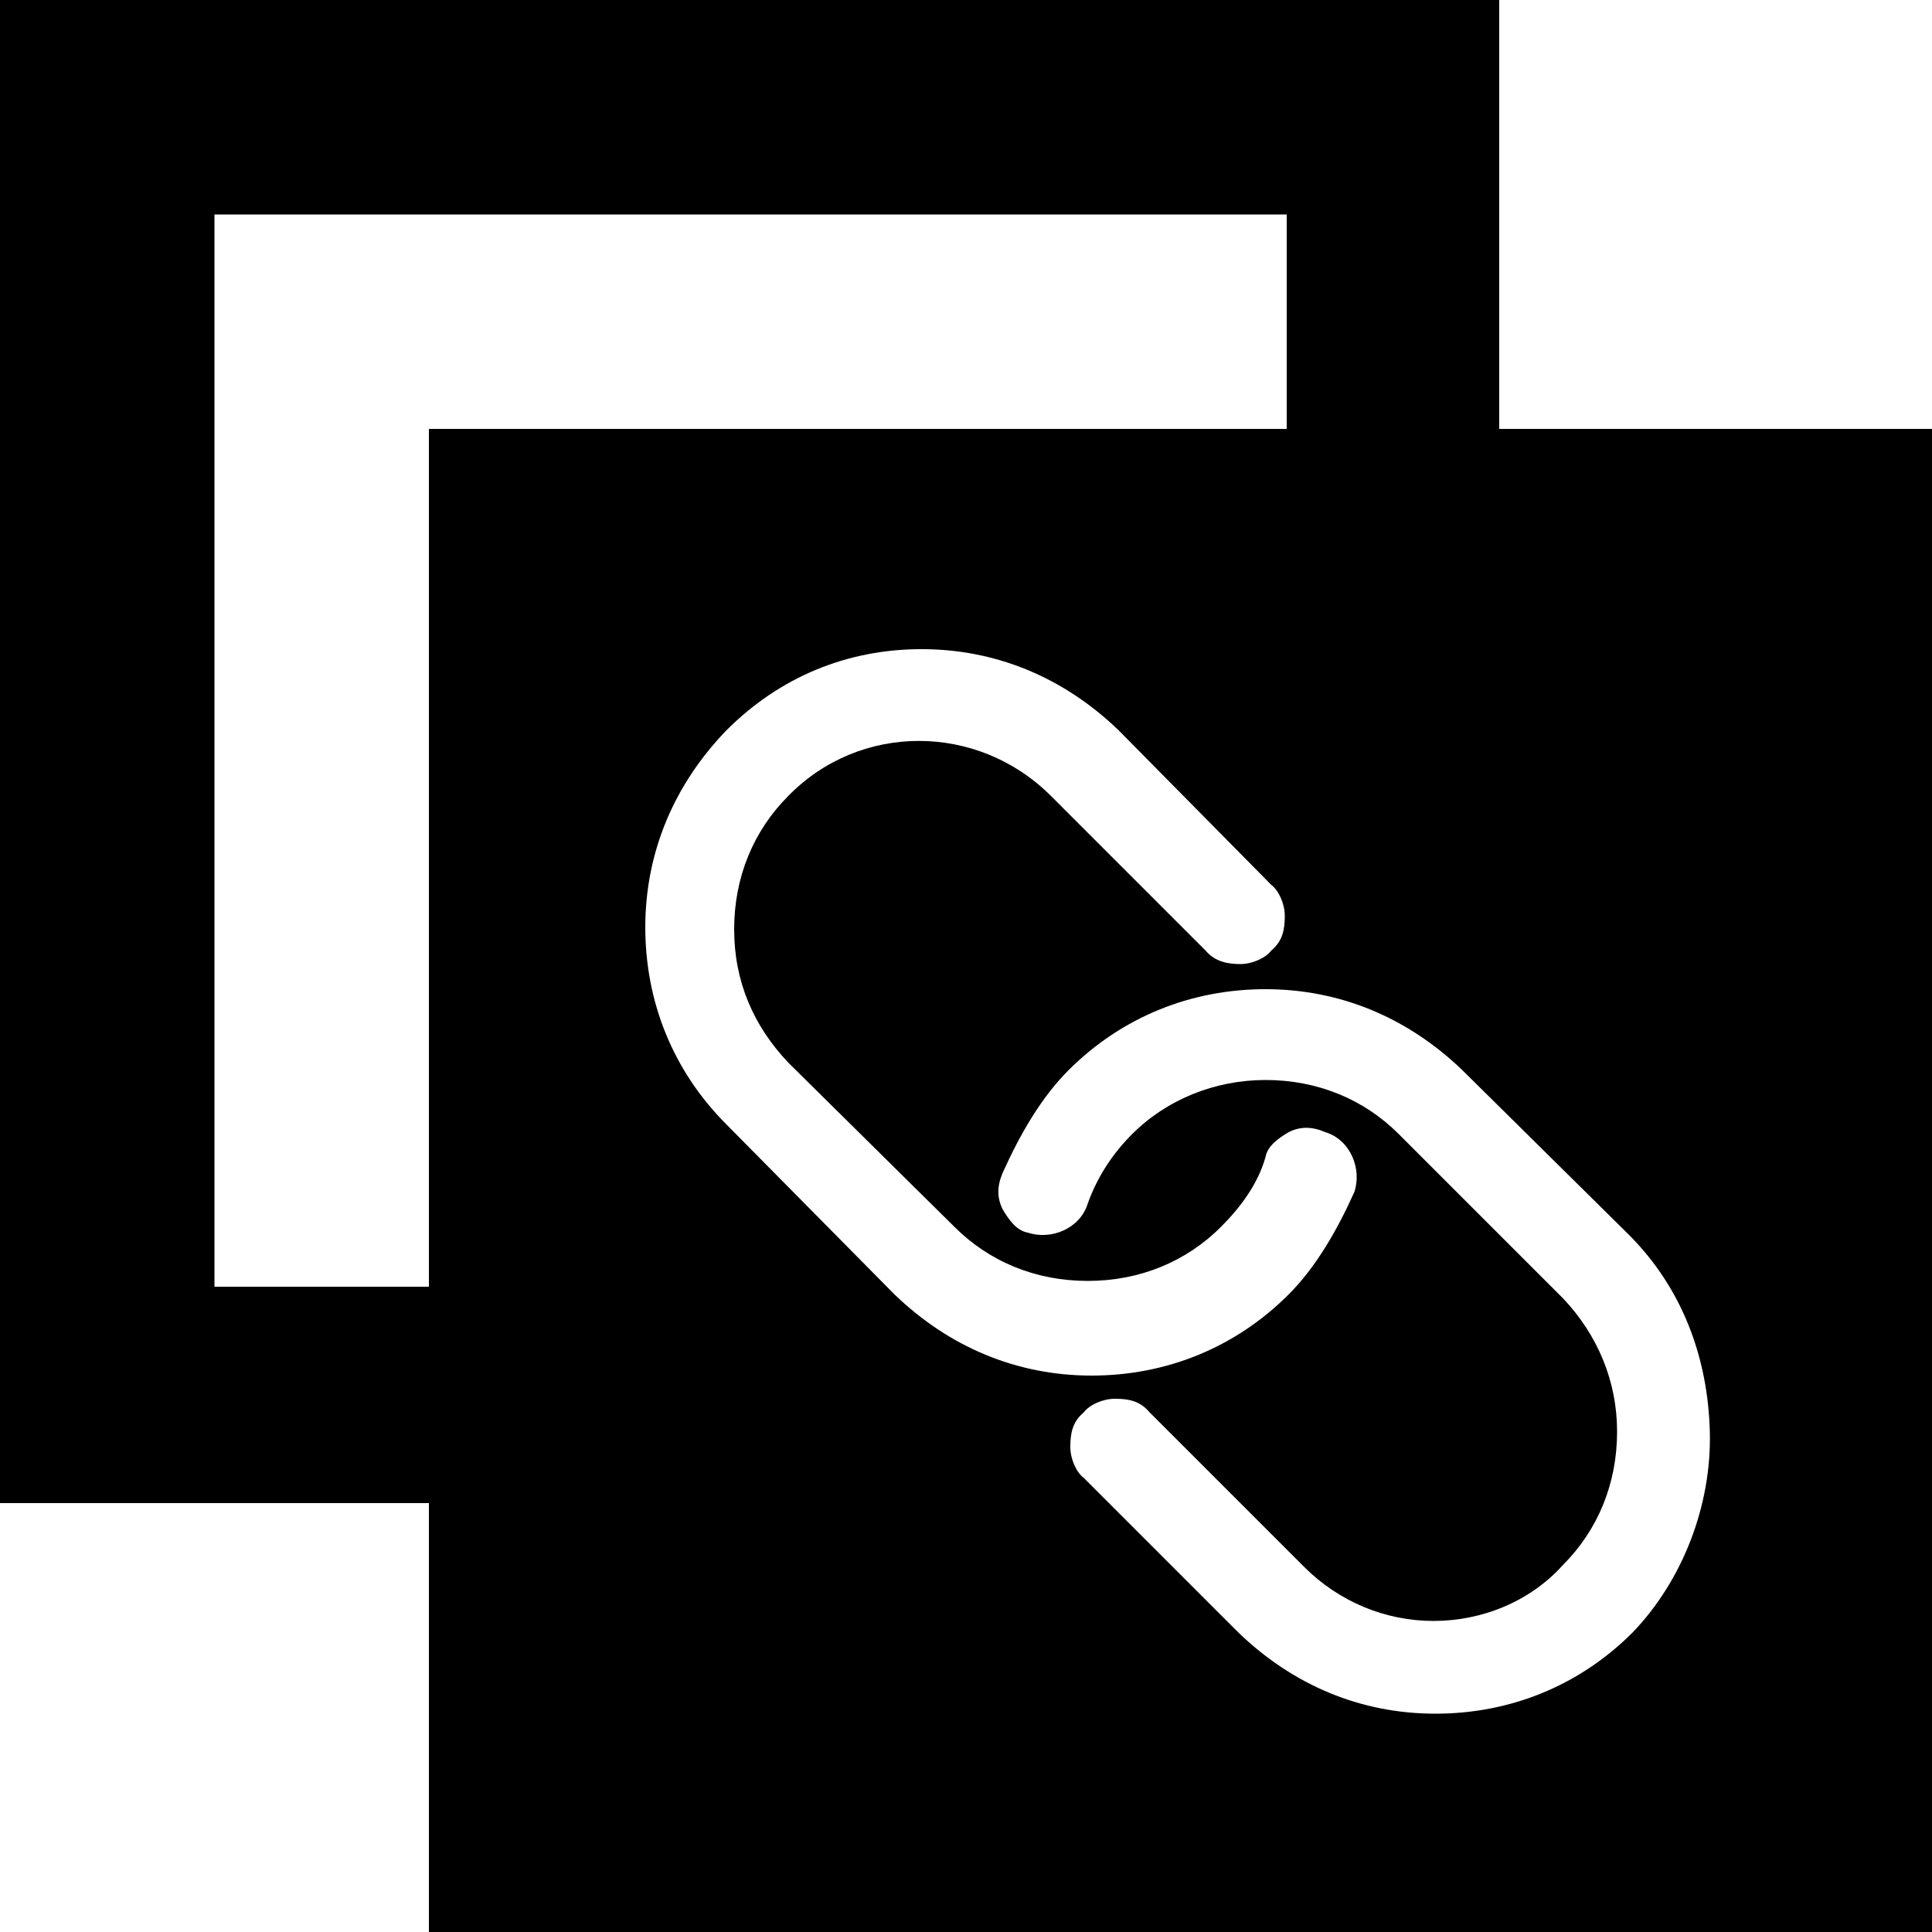
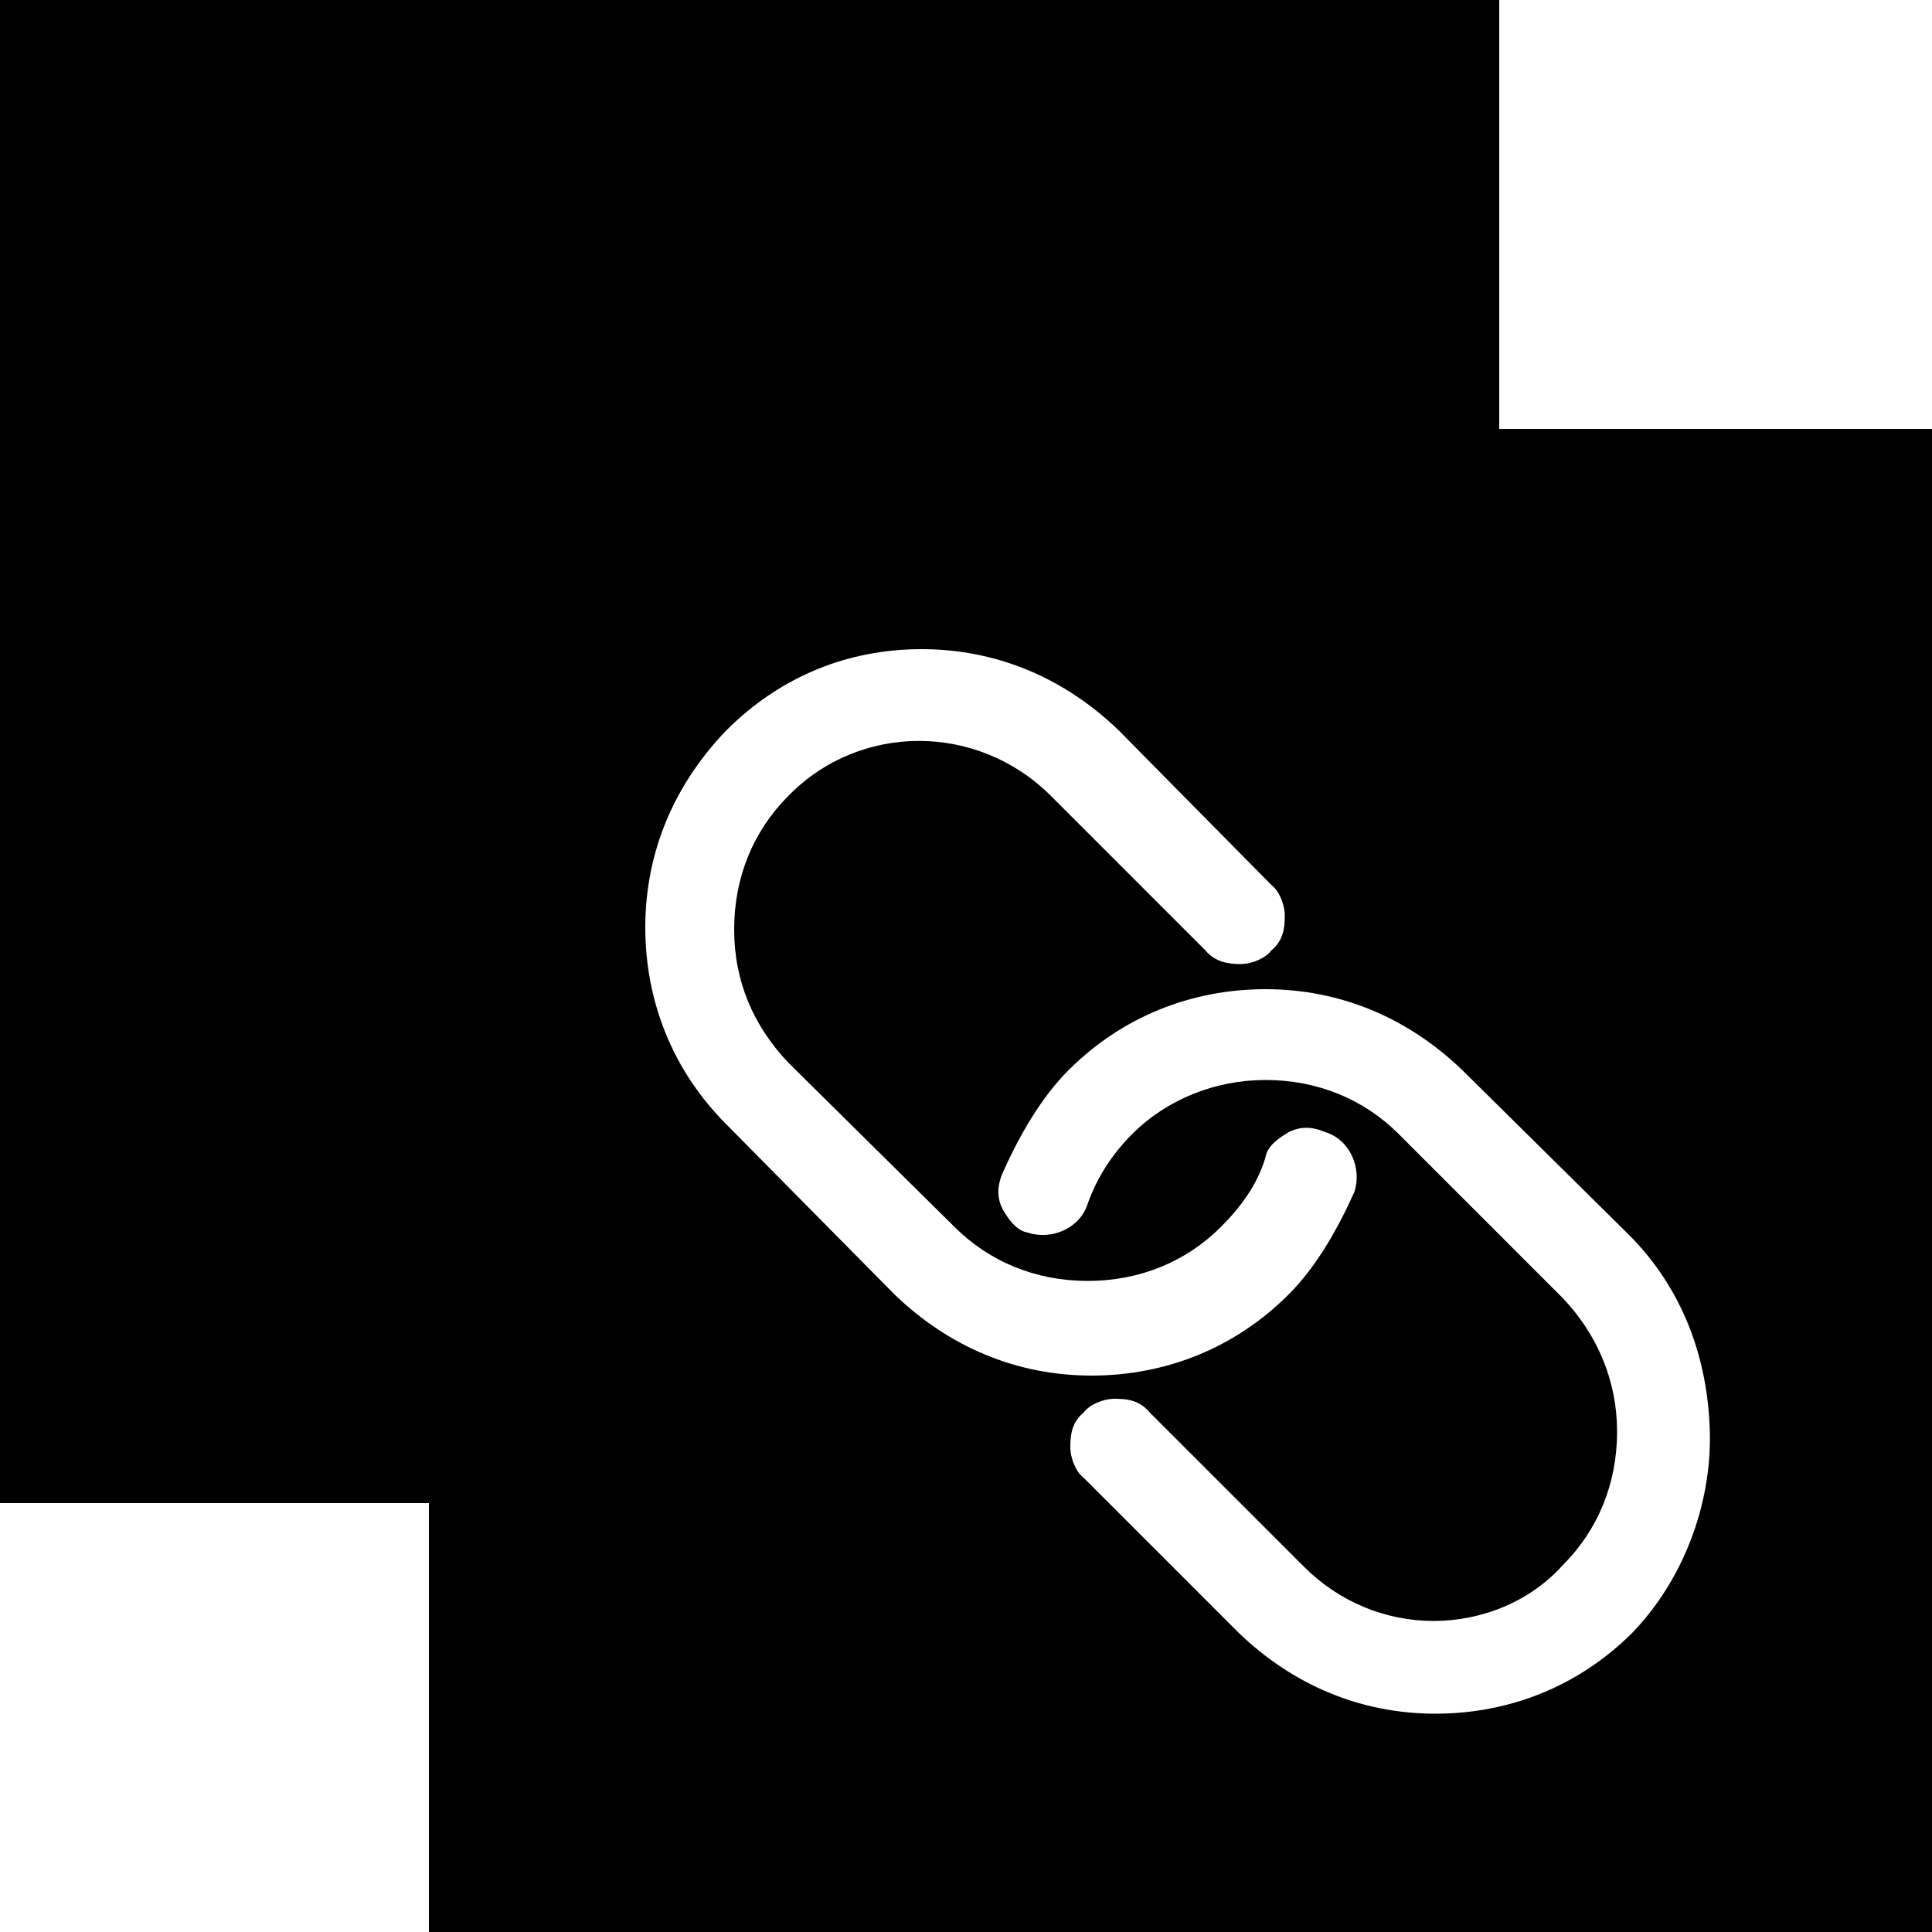
<svg xmlns="http://www.w3.org/2000/svg" version="1.1" width="32" height="32" viewBox="0 0 32 32">
  <title>copy-url</title>
-   <path d="M24.832 7.104v-7.104h-24.832v24.896h7.104v7.104h24.896v-24.896h-7.168zM3.552 21.312v-17.76h17.76v3.552h-14.208v14.208h-3.552zM12.032 18.624c-0.896-0.896-1.344-2.048-1.344-3.264 0-1.248 0.48-2.368 1.344-3.264 0.896-0.896 2.016-1.344 3.232-1.344v0c1.248 0 2.368 0.48 3.264 1.344l2.528 2.56c0.128 0.096 0.224 0.32 0.224 0.512 0 0.224-0.032 0.416-0.224 0.576-0.096 0.128-0.32 0.224-0.512 0.224s-0.416-0.032-0.576-0.224l-2.56-2.56c-1.216-1.216-3.168-1.216-4.352 0-0.576 0.576-0.896 1.344-0.896 2.208s0.32 1.6 0.896 2.208l2.752 2.72c0.576 0.576 1.344 0.896 2.208 0.896s1.632-0.32 2.208-0.896c0.32-0.32 0.608-0.704 0.736-1.152 0.032-0.192 0.224-0.32 0.384-0.416 0.192-0.096 0.384-0.096 0.608 0 0.416 0.128 0.608 0.608 0.48 0.992-0.288 0.64-0.64 1.248-1.088 1.696-0.896 0.896-2.048 1.344-3.264 1.344-1.248 0-2.368-0.48-3.264-1.344l-2.784-2.816zM27.040 27.040c-0.896 0.896-2.048 1.344-3.264 1.344-1.248 0-2.368-0.48-3.264-1.344l-2.56-2.56c-0.128-0.096-0.224-0.32-0.224-0.512 0-0.224 0.032-0.416 0.224-0.576 0.096-0.128 0.32-0.224 0.512-0.224 0.224 0 0.416 0.032 0.576 0.224l2.56 2.56c0.576 0.576 1.344 0.896 2.144 0.896v0c0.8 0 1.6-0.32 2.144-0.928 0.576-0.576 0.896-1.344 0.896-2.208 0-0.832-0.32-1.6-0.896-2.208l-2.72-2.72c-0.576-0.576-1.344-0.896-2.208-0.896-0.832 0-1.632 0.32-2.208 0.896-0.32 0.32-0.576 0.704-0.736 1.152-0.128 0.416-0.608 0.608-0.992 0.48-0.192-0.032-0.32-0.224-0.416-0.384-0.096-0.192-0.096-0.384 0-0.608 0.288-0.64 0.64-1.248 1.088-1.696 0.896-0.896 2.048-1.344 3.264-1.344 1.248 0 2.368 0.48 3.264 1.344l2.752 2.72c0.896 0.896 1.312 2.048 1.344 3.264s-0.448 2.464-1.28 3.328z" />
+   <path d="M24.832 7.104v-7.104h-24.832v24.896h7.104v7.104h24.896v-24.896h-7.168zM3.552 21.312v-17.76v3.552h-14.208v14.208h-3.552zM12.032 18.624c-0.896-0.896-1.344-2.048-1.344-3.264 0-1.248 0.48-2.368 1.344-3.264 0.896-0.896 2.016-1.344 3.232-1.344v0c1.248 0 2.368 0.48 3.264 1.344l2.528 2.56c0.128 0.096 0.224 0.32 0.224 0.512 0 0.224-0.032 0.416-0.224 0.576-0.096 0.128-0.32 0.224-0.512 0.224s-0.416-0.032-0.576-0.224l-2.56-2.56c-1.216-1.216-3.168-1.216-4.352 0-0.576 0.576-0.896 1.344-0.896 2.208s0.32 1.6 0.896 2.208l2.752 2.72c0.576 0.576 1.344 0.896 2.208 0.896s1.632-0.32 2.208-0.896c0.32-0.32 0.608-0.704 0.736-1.152 0.032-0.192 0.224-0.32 0.384-0.416 0.192-0.096 0.384-0.096 0.608 0 0.416 0.128 0.608 0.608 0.48 0.992-0.288 0.64-0.64 1.248-1.088 1.696-0.896 0.896-2.048 1.344-3.264 1.344-1.248 0-2.368-0.48-3.264-1.344l-2.784-2.816zM27.040 27.040c-0.896 0.896-2.048 1.344-3.264 1.344-1.248 0-2.368-0.48-3.264-1.344l-2.56-2.56c-0.128-0.096-0.224-0.32-0.224-0.512 0-0.224 0.032-0.416 0.224-0.576 0.096-0.128 0.32-0.224 0.512-0.224 0.224 0 0.416 0.032 0.576 0.224l2.56 2.56c0.576 0.576 1.344 0.896 2.144 0.896v0c0.8 0 1.6-0.32 2.144-0.928 0.576-0.576 0.896-1.344 0.896-2.208 0-0.832-0.32-1.6-0.896-2.208l-2.72-2.72c-0.576-0.576-1.344-0.896-2.208-0.896-0.832 0-1.632 0.32-2.208 0.896-0.32 0.32-0.576 0.704-0.736 1.152-0.128 0.416-0.608 0.608-0.992 0.48-0.192-0.032-0.32-0.224-0.416-0.384-0.096-0.192-0.096-0.384 0-0.608 0.288-0.64 0.64-1.248 1.088-1.696 0.896-0.896 2.048-1.344 3.264-1.344 1.248 0 2.368 0.48 3.264 1.344l2.752 2.72c0.896 0.896 1.312 2.048 1.344 3.264s-0.448 2.464-1.28 3.328z" />
</svg>